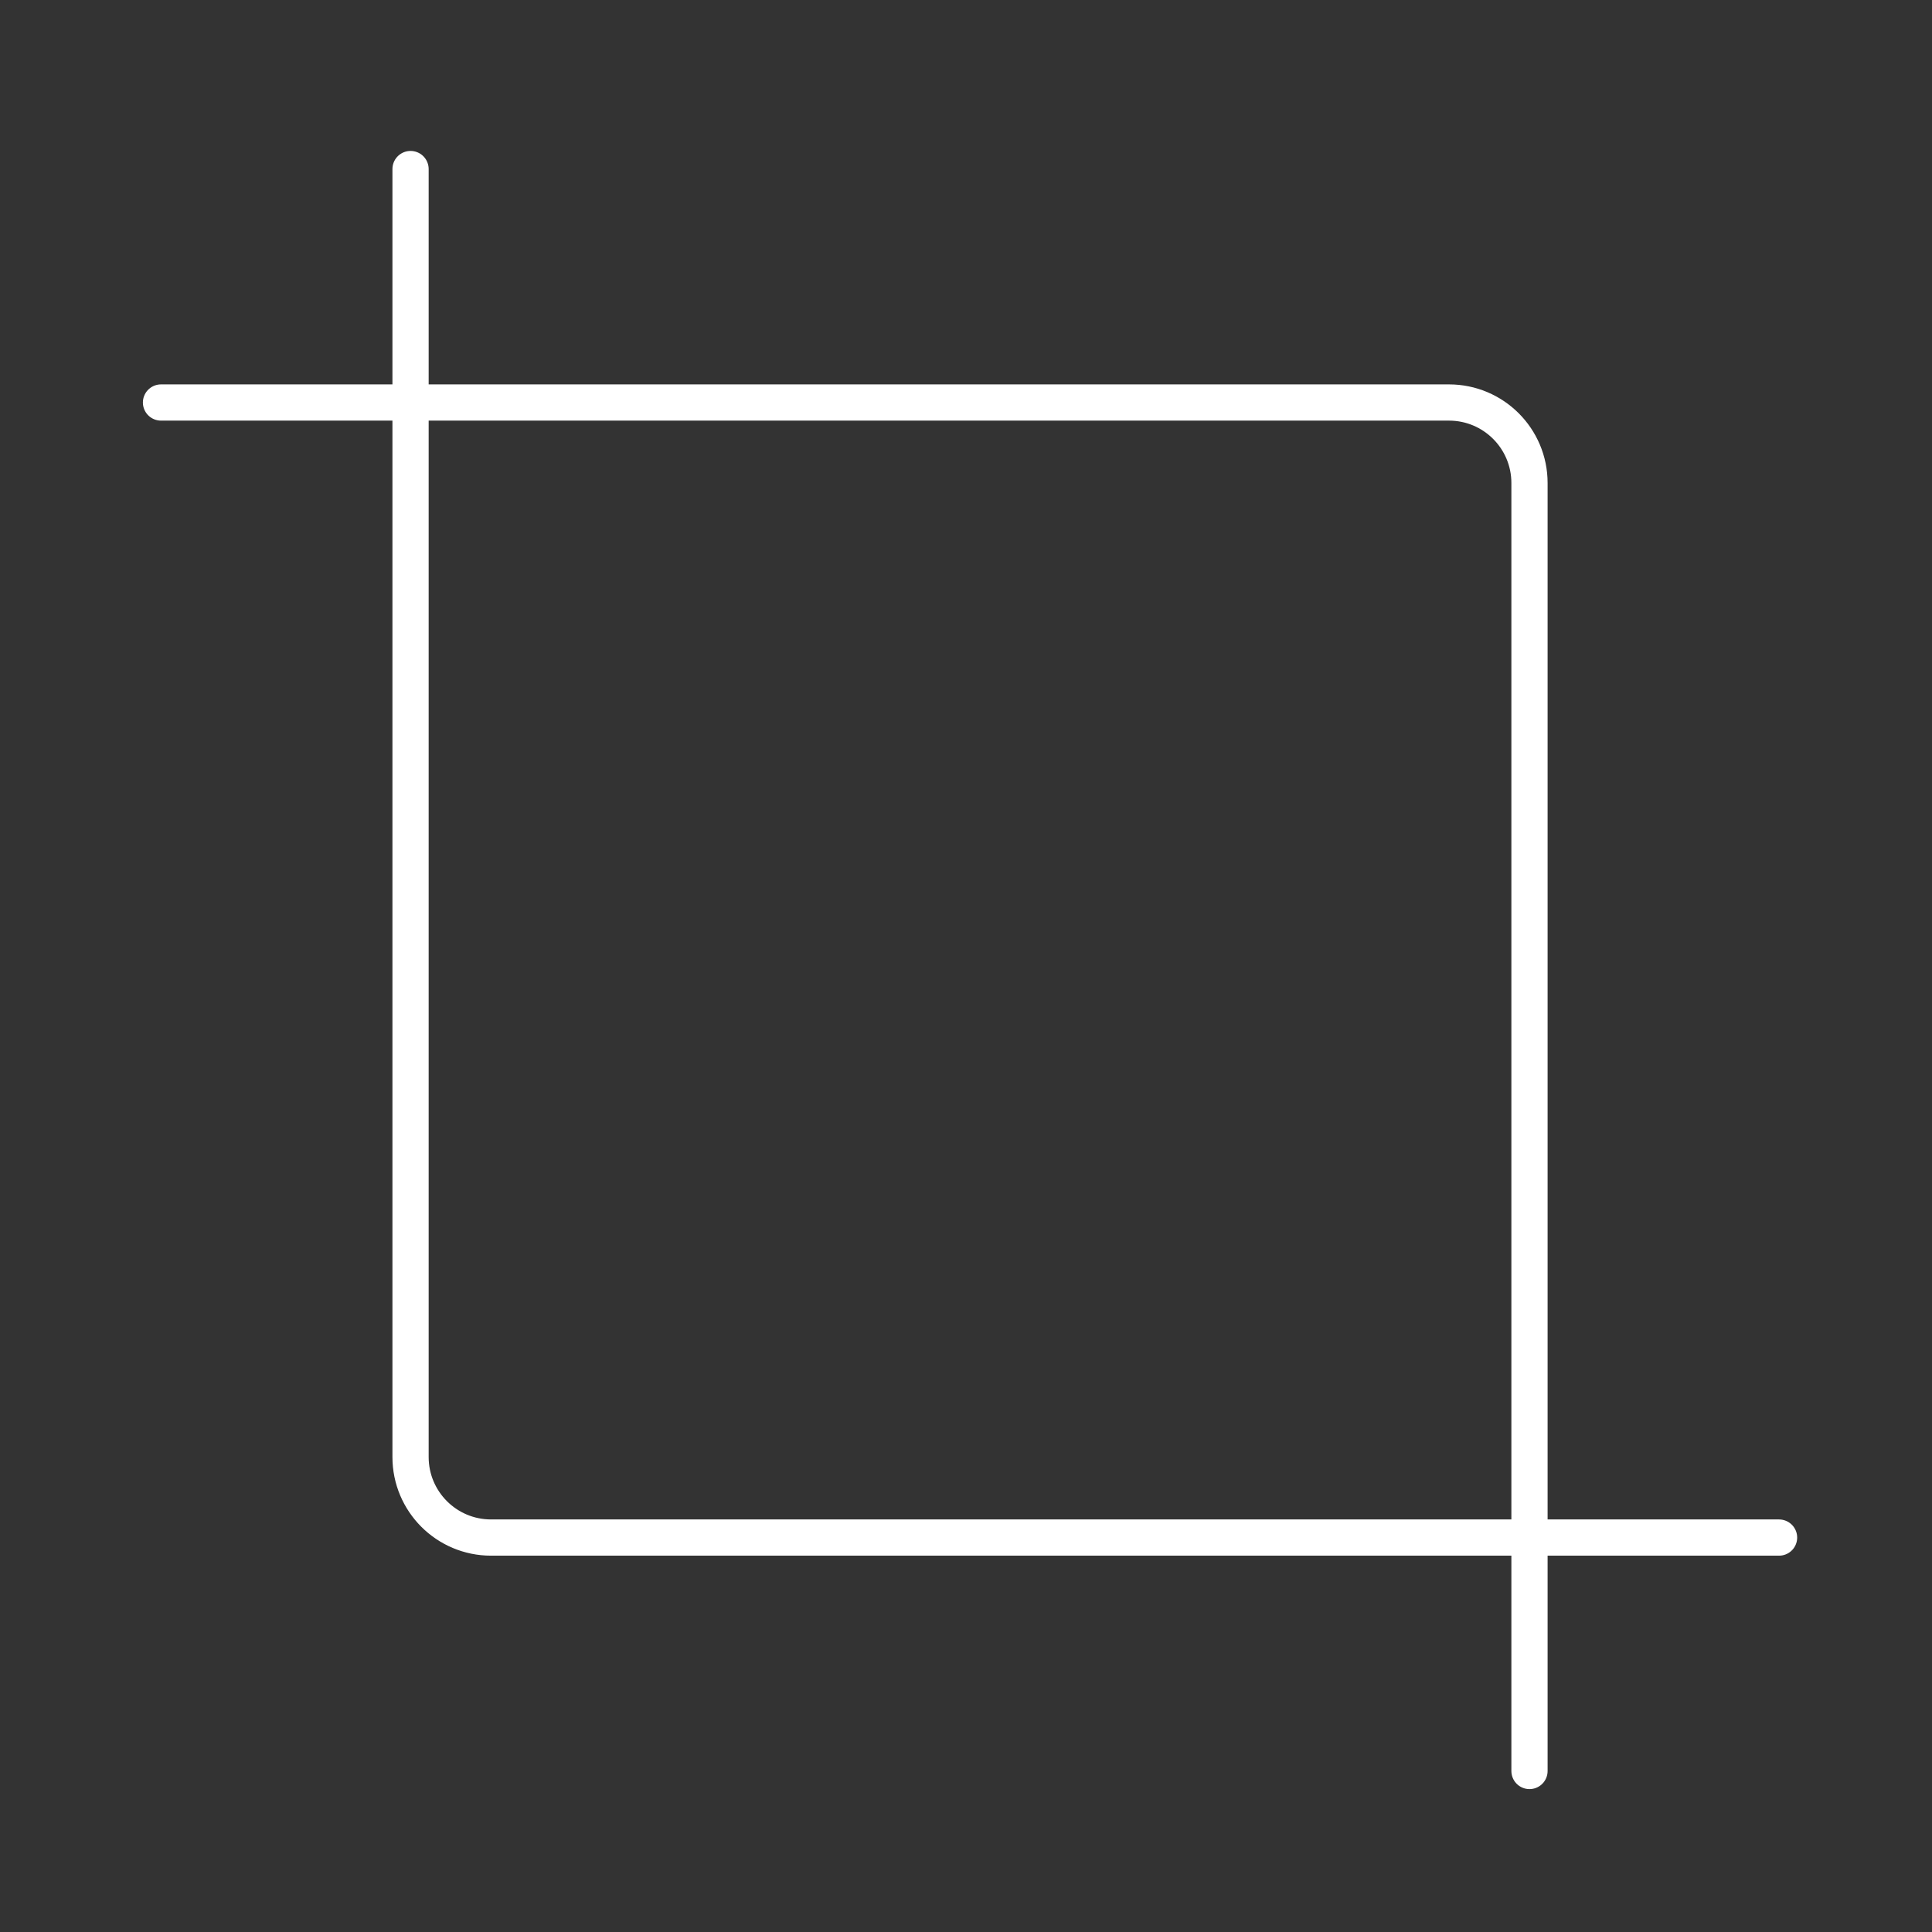
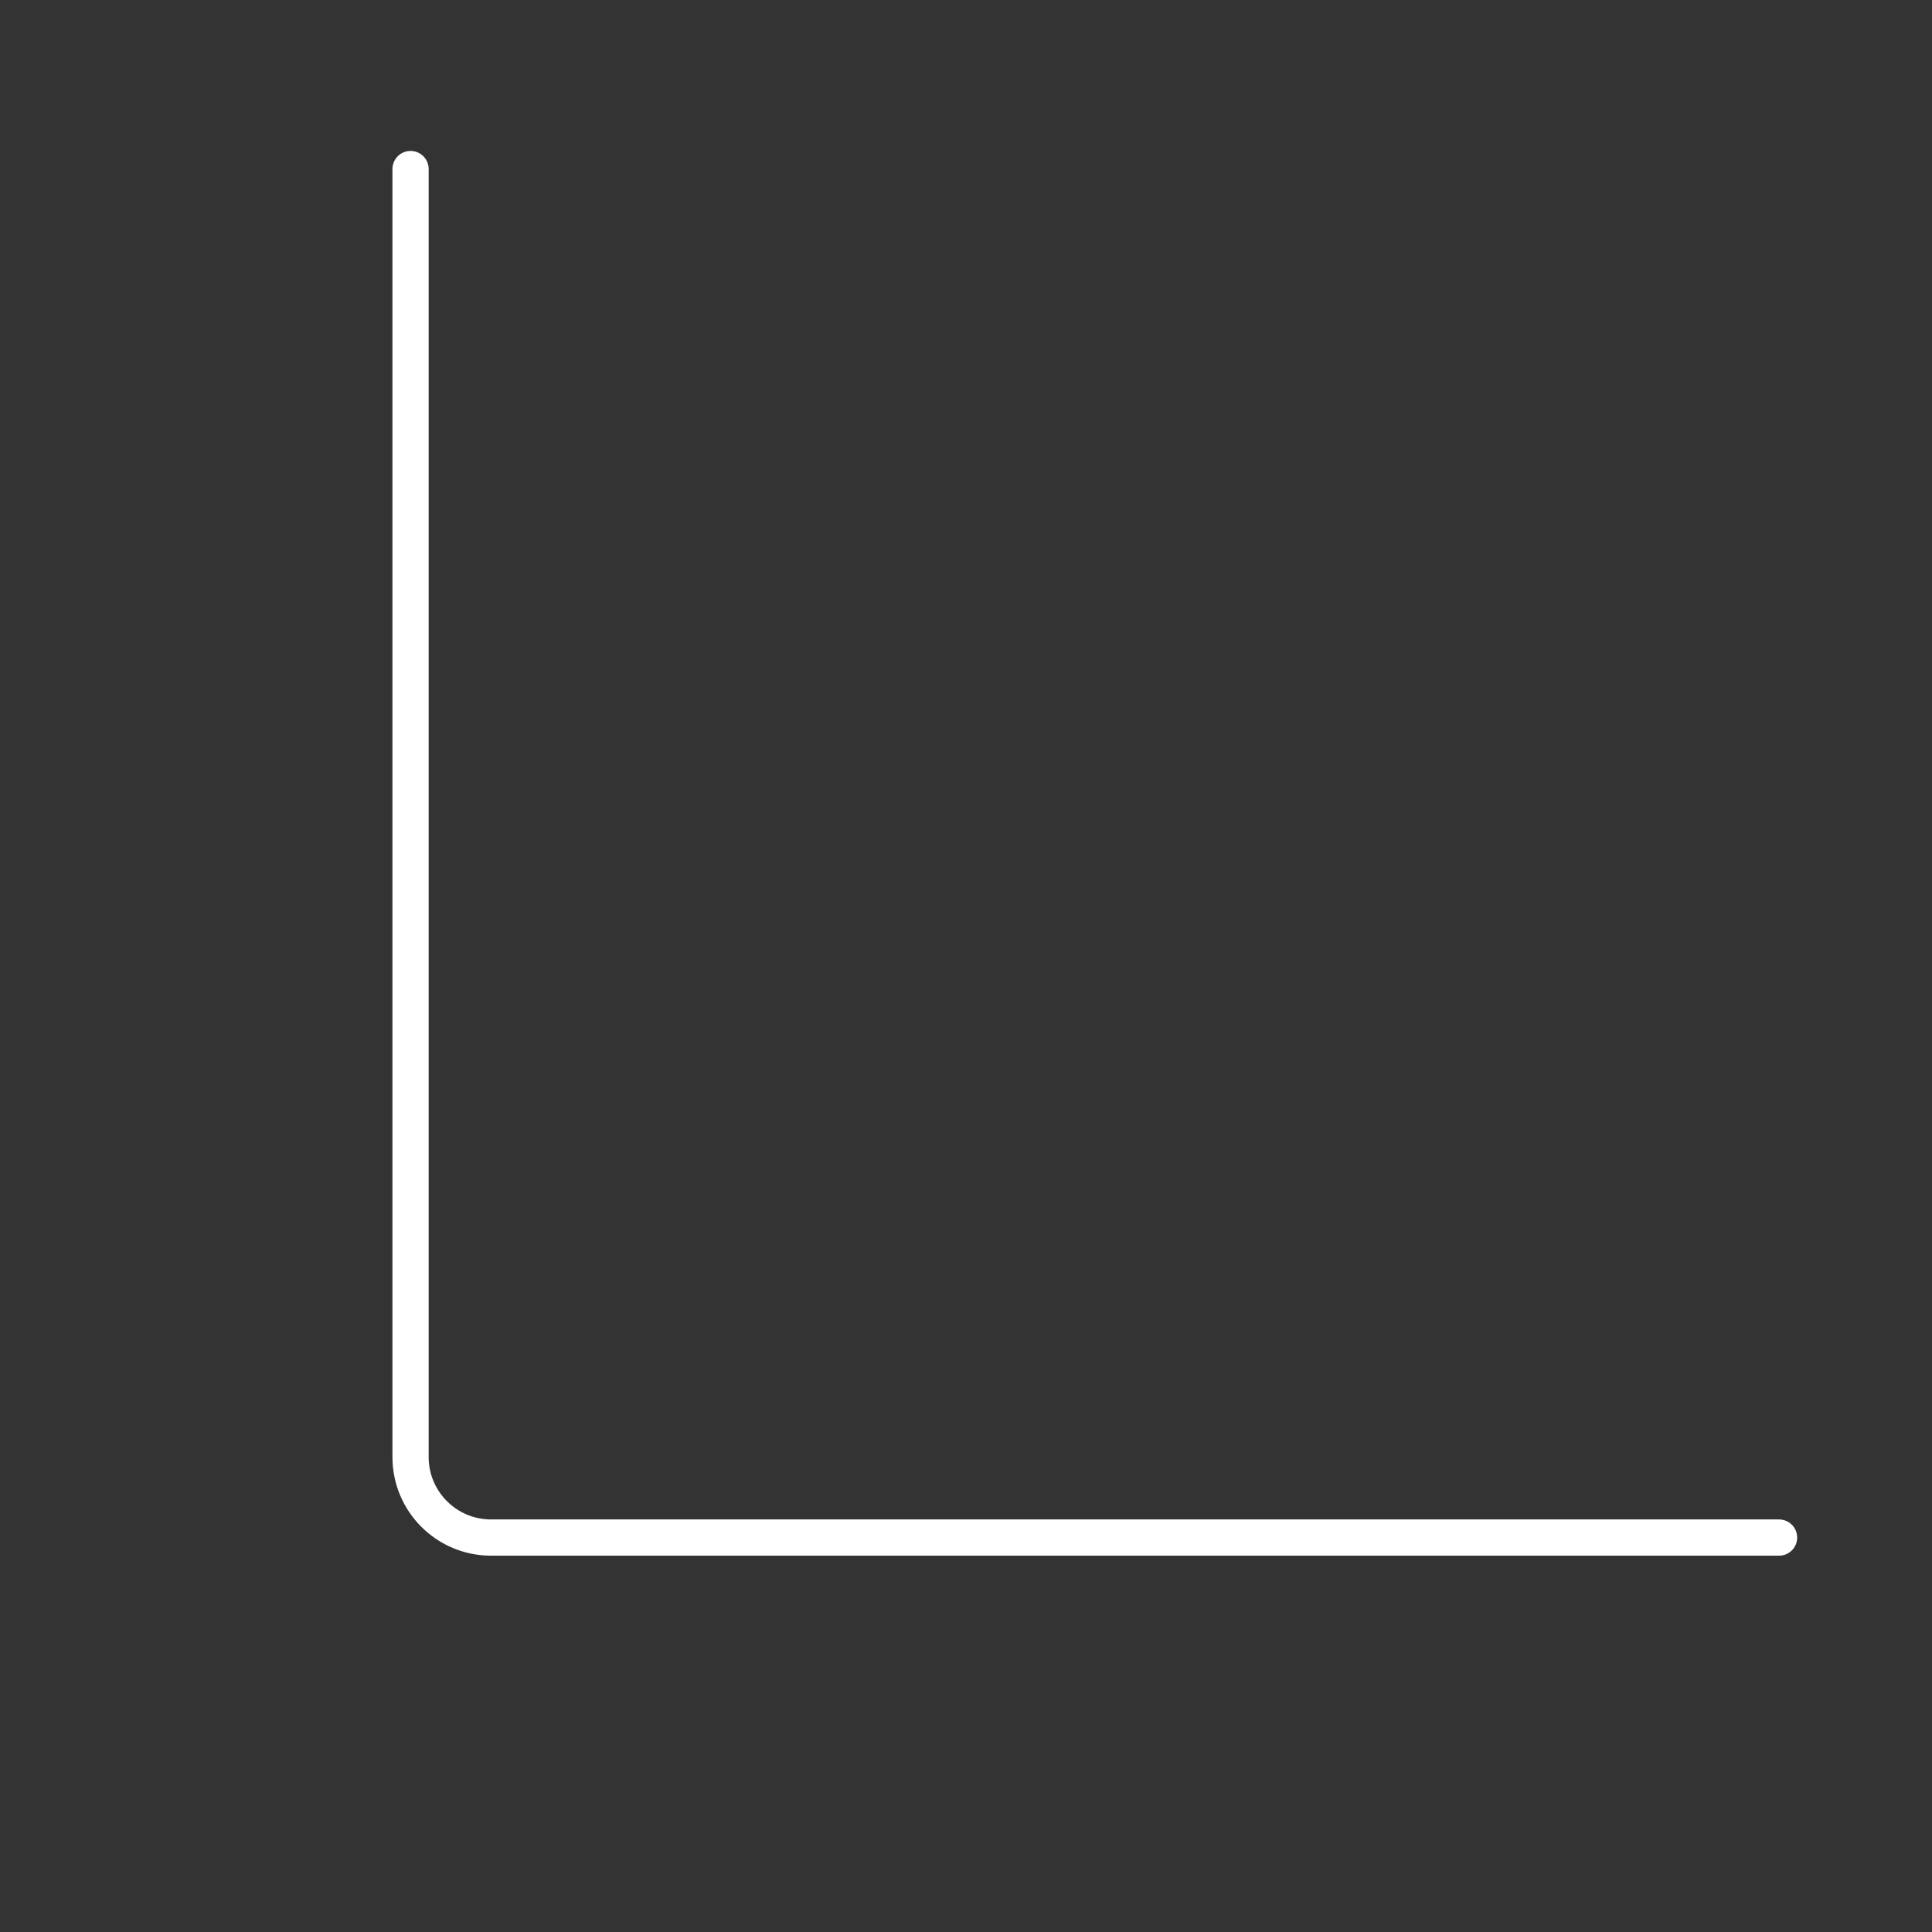
<svg xmlns="http://www.w3.org/2000/svg" width="80" height="80" viewBox="0 0 80 80" fill="none">
  <rect x="0" y="0" width="80" height="80" fill="#333333" stroke="none" />
  <g clip-path="url(#clip0_84_152)">
    <path d="M17 7V60.333C17 62.174 18.492 63.667 20.333 63.667H73.667" stroke="white" stroke-width="1.5" stroke-linecap="round" />
-     <path d="M63.333 73.333V20C63.333 18.159 61.841 16.667 60 16.667H6.667" stroke="white" stroke-width="1.5" stroke-linecap="round" />
  </g>
  <defs>
    <clipPath id="clip0_84_152">
      <rect width="80" height="80" fill="white" />
    </clipPath>
  </defs>
</svg>